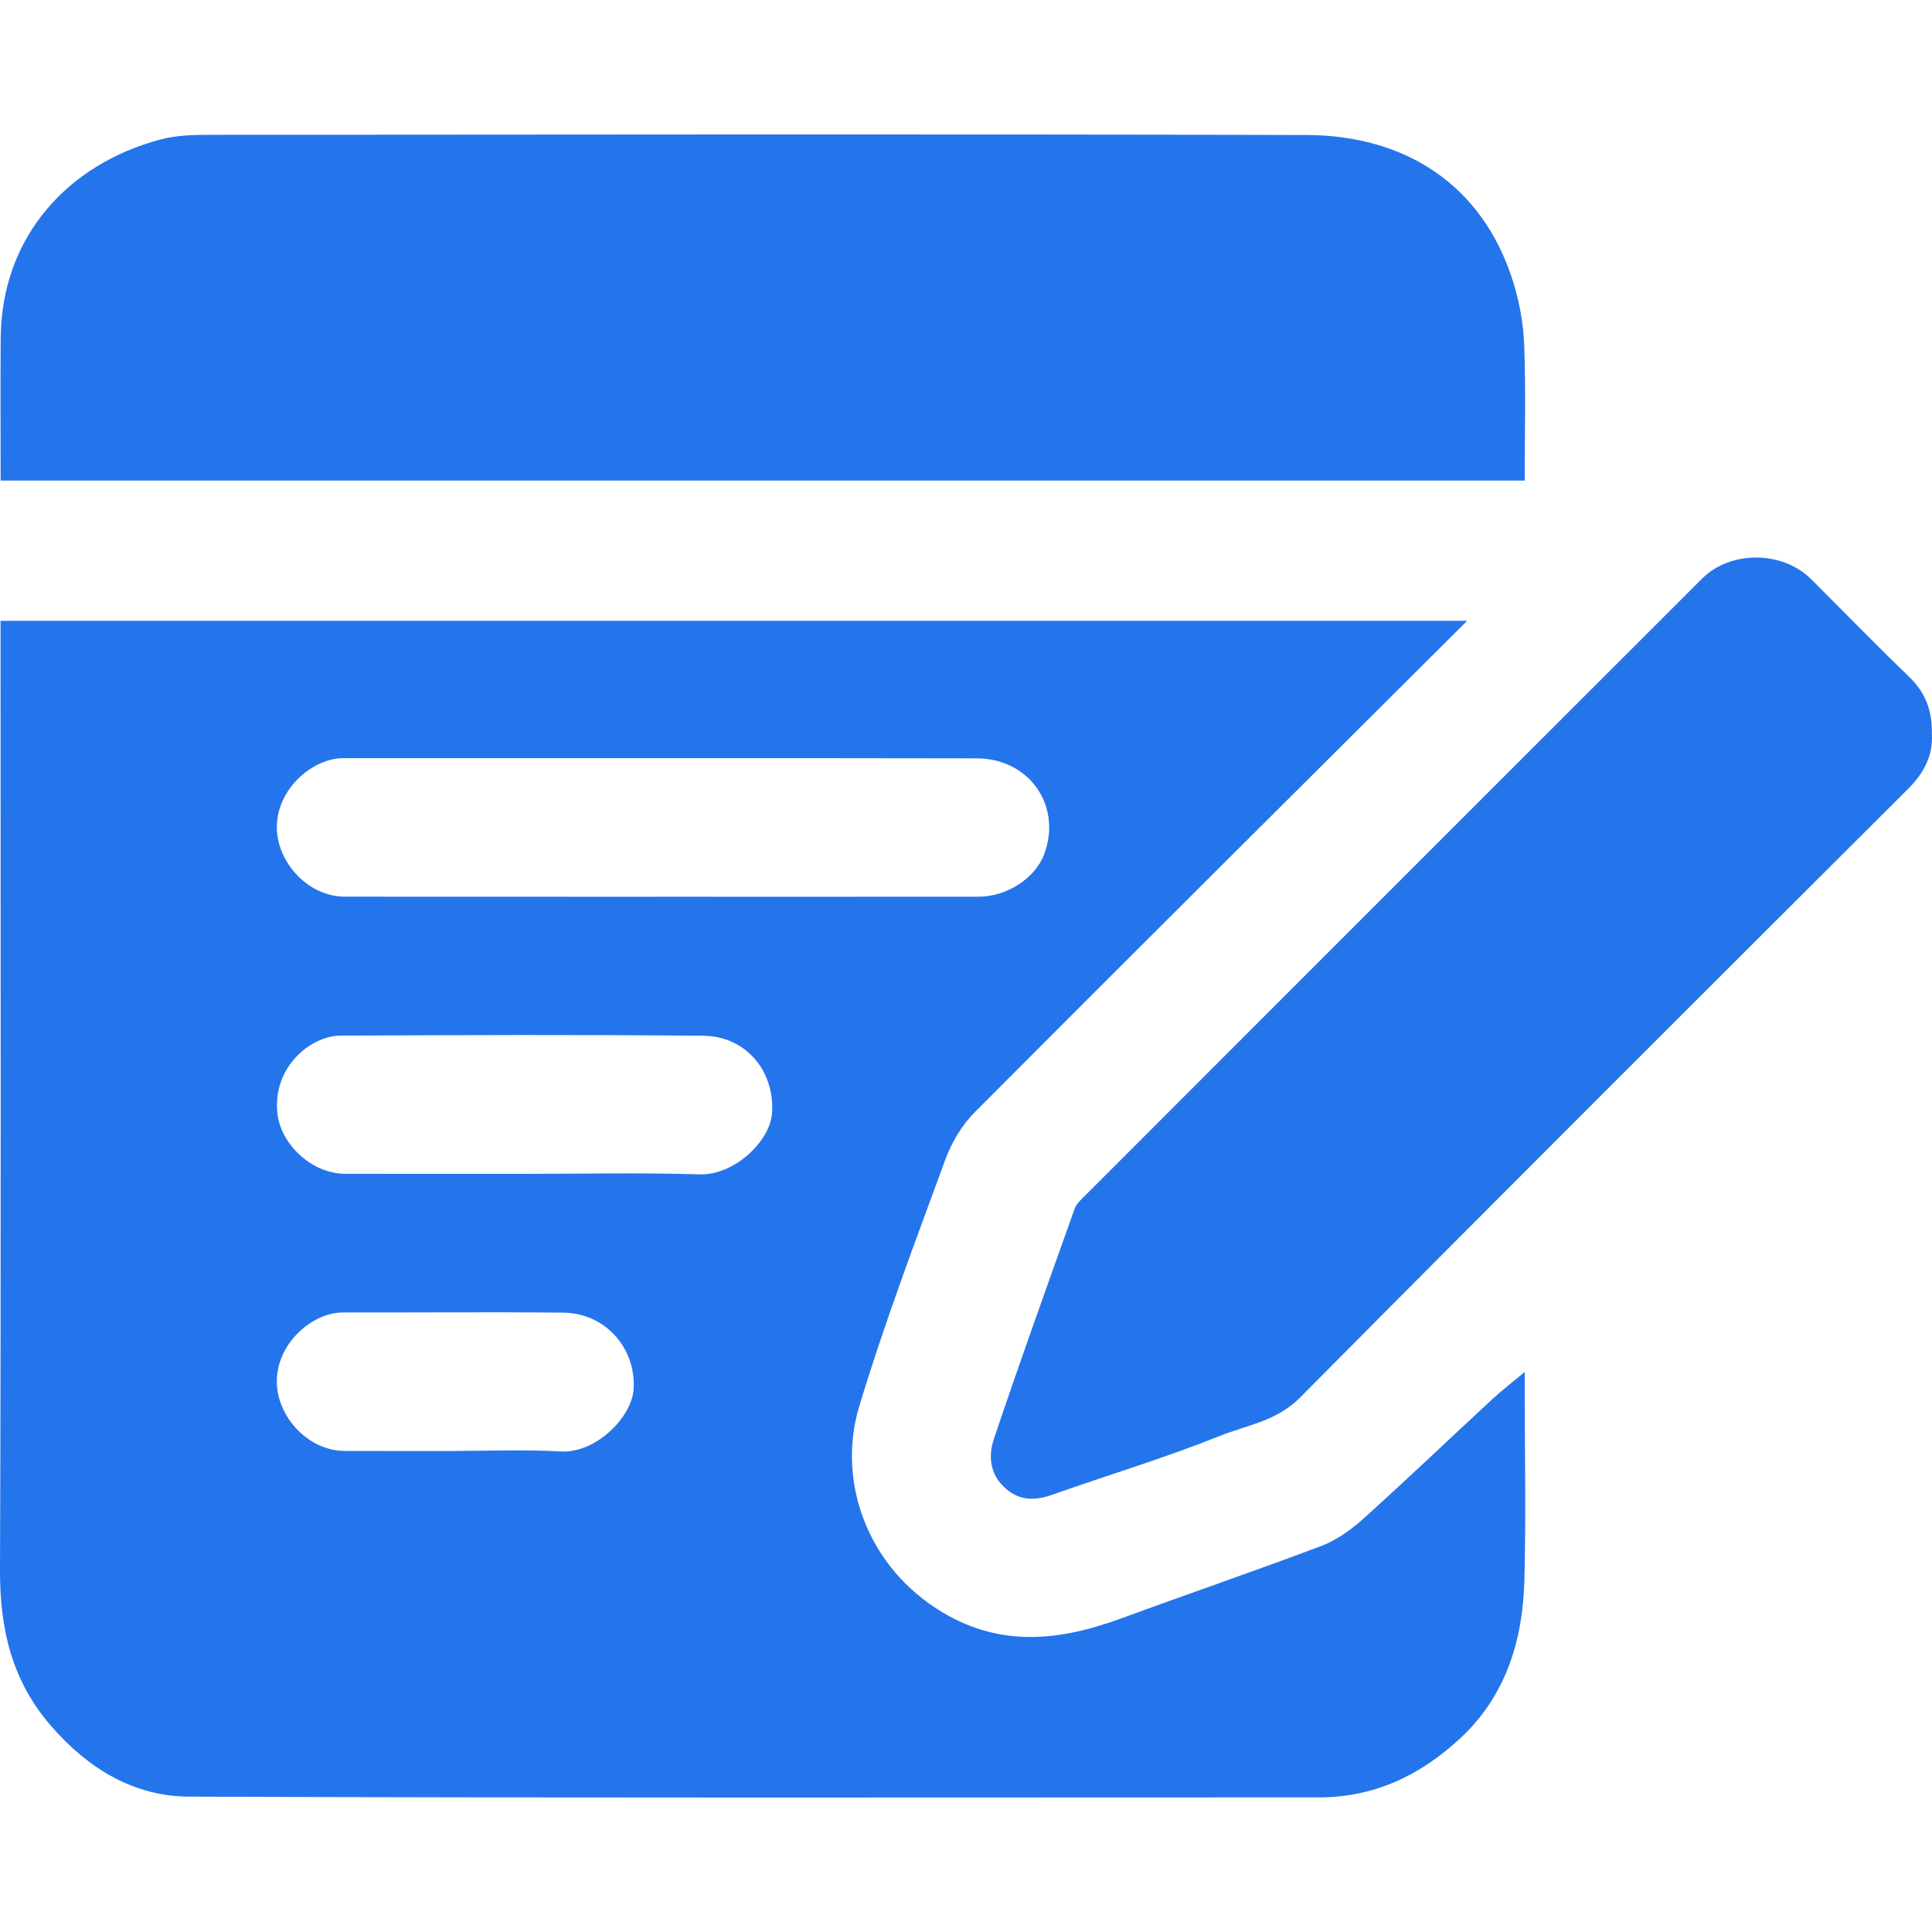
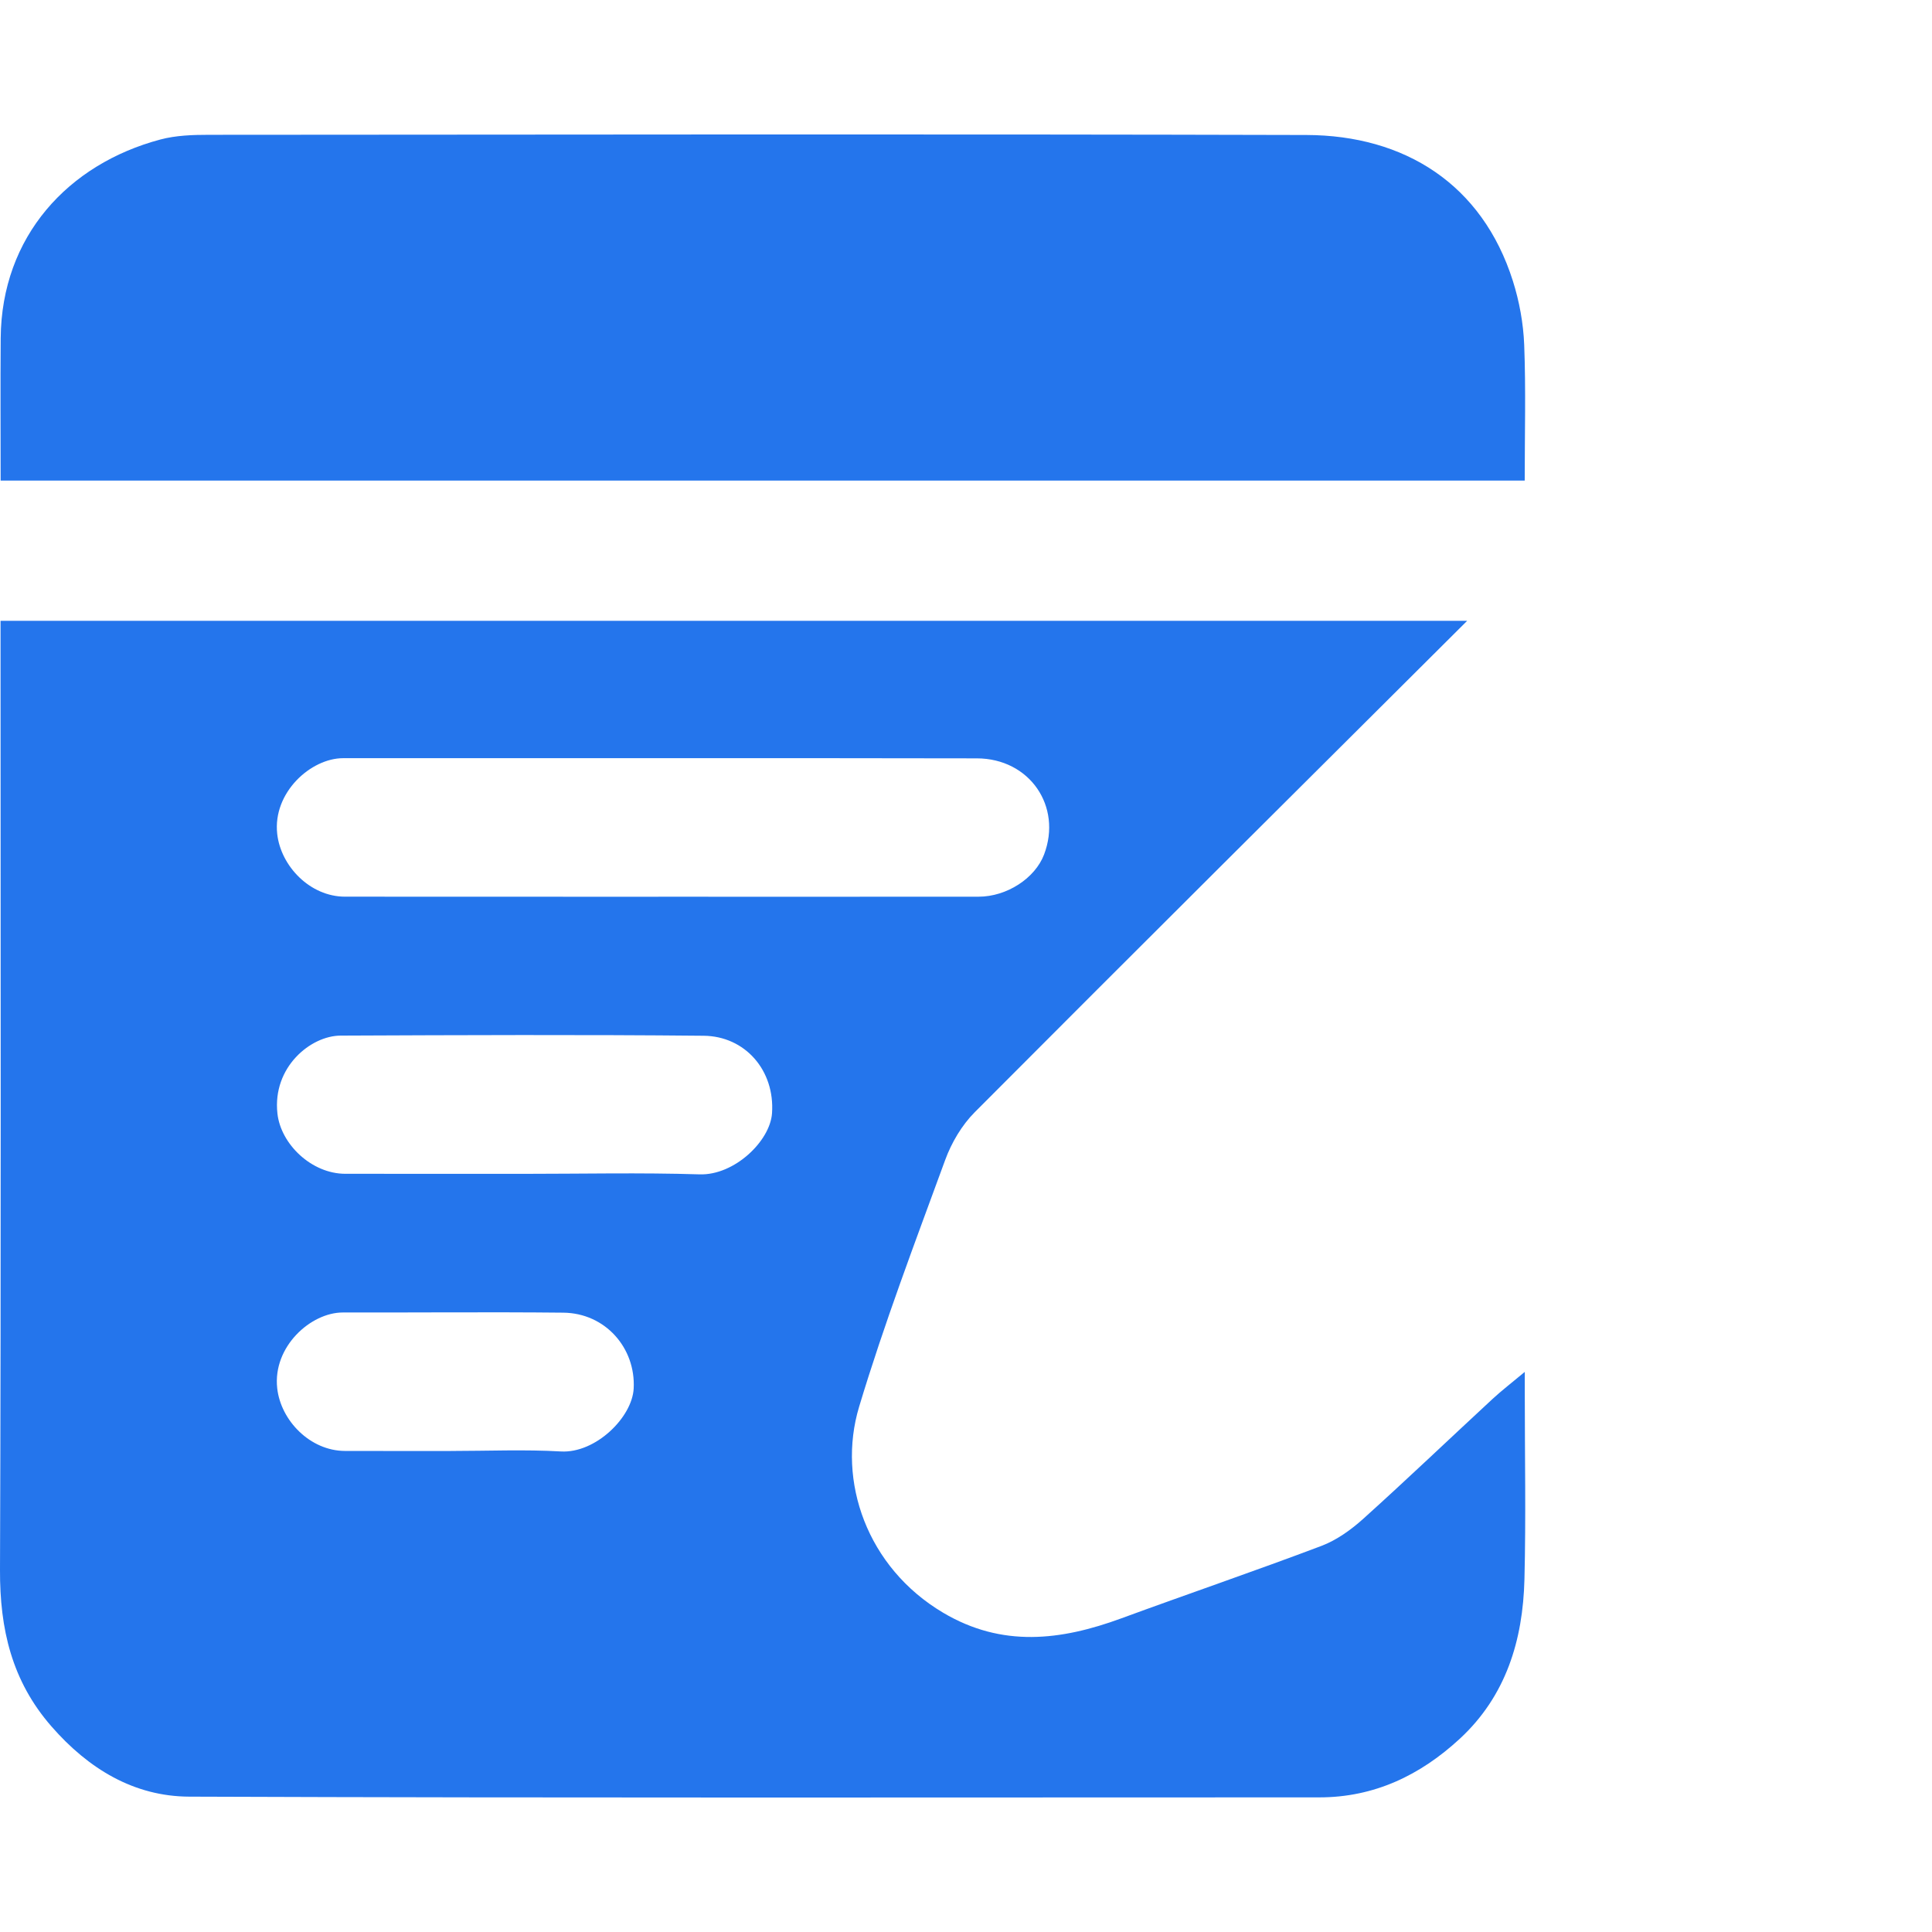
<svg xmlns="http://www.w3.org/2000/svg" id="Layer_8" data-name="Layer 8" viewBox="0 0 640.62 640.62">
  <defs>
    <style>
      .cls-1 {
        fill: #2475ec;
      }
    </style>
  </defs>
  <path class="cls-1" d="m486.48,205.86c-55.24,55.04-109.38,108.84-163.25,162.91-4.3,4.31-7.73,10.13-9.83,15.88-9.93,27.12-20.21,54.17-28.53,81.8-7.43,24.68,2.65,53.34,27.84,68.29,19.55,11.61,39.06,9.24,59.07,1.89,22.1-8.11,44.38-15.72,66.4-24.04,5.04-1.91,9.79-5.33,13.85-8.98,14.47-13.03,28.55-26.49,42.85-39.72,3.08-2.85,6.42-5.4,10.71-8.99v7.03c0,20.58.4,41.17-.11,61.73-.5,20.17-6.09,38.71-21.47,52.91-13.09,12.08-28.32,19.41-46.55,19.41-124.91,0-249.82.23-374.72-.24-18.31-.07-33.41-9.22-45.68-23.29C3.89,557.37-.07,540.14,0,520.6c.38-102.17.18-204.35.18-306.53v-8.21h486.3Zm-268.13,91.48c35.38,0,70.76.02,106.13-.01,9.36,0,18.73-6.11,21.72-13.99,6.06-15.97-4.78-31.85-22.3-31.88-70.04-.14-140.08-.02-210.11-.06-10.72,0-23.4,11.41-21.87,25.1,1.2,10.77,10.95,20.81,22.45,20.82,34.66.03,69.32,0,103.98.03Zm-45.11,91.89c19.59,0,39.2-.44,58.77.17,11.51.35,23.34-11.03,23.98-20.26.99-14.26-8.97-25.57-22.65-25.7-40.13-.39-80.27-.22-120.41-.05-9.93.04-22.64,10.47-20.94,25.83,1.12,10.18,11.32,19.97,22.48,19.99,19.59.03,39.18,0,58.77.02Zm-23.77,91.89c12.18,0,24.39-.54,36.53.16,11.47.65,23.63-11.29,24.12-20.89.69-13.39-9.37-24.99-23.35-25.13-24.35-.25-48.71-.01-73.07-.06-10.65-.02-23.32,11.35-21.78,25.13,1.2,10.75,10.95,20.74,22.45,20.78,11.7.04,23.4,0,35.1.03Z" />
  <path class="cls-1" d="m505.57,159.35H.21c0-15.83-.1-31.53.02-47.22.27-33.74,22.34-57.71,52.93-65.87,5.14-1.37,10.72-1.56,16.1-1.56,121.31-.08,242.61-.26,363.92.06,32.53.09,58.29,16.28,68.46,48.38,2.15,6.79,3.48,14.07,3.76,21.18.57,14.78.17,29.59.17,45.03Z" />
-   <path class="cls-1" d="m640.58,243.35c.43,6.83-2.41,12.75-7.74,18.08-67.39,67.23-134.79,134.44-201.81,202.03-7.71,7.77-17.6,9.09-26.62,12.7-18.17,7.27-36.98,12.94-55.46,19.46-5.75,2.03-10.86,2.09-15.64-2.19-5.14-4.6-5.63-10.71-3.75-16.32,8.61-25.58,17.74-50.98,26.81-76.4.59-1.66,2.19-3.03,3.51-4.35,68.13-68.17,136.28-136.33,204.45-204.45,9.5-9.49,26.7-9.35,36.25.17,10.84,10.81,21.52,21.78,32.52,32.41,5.28,5.1,7.64,11.04,7.47,18.87Z" />
</svg>